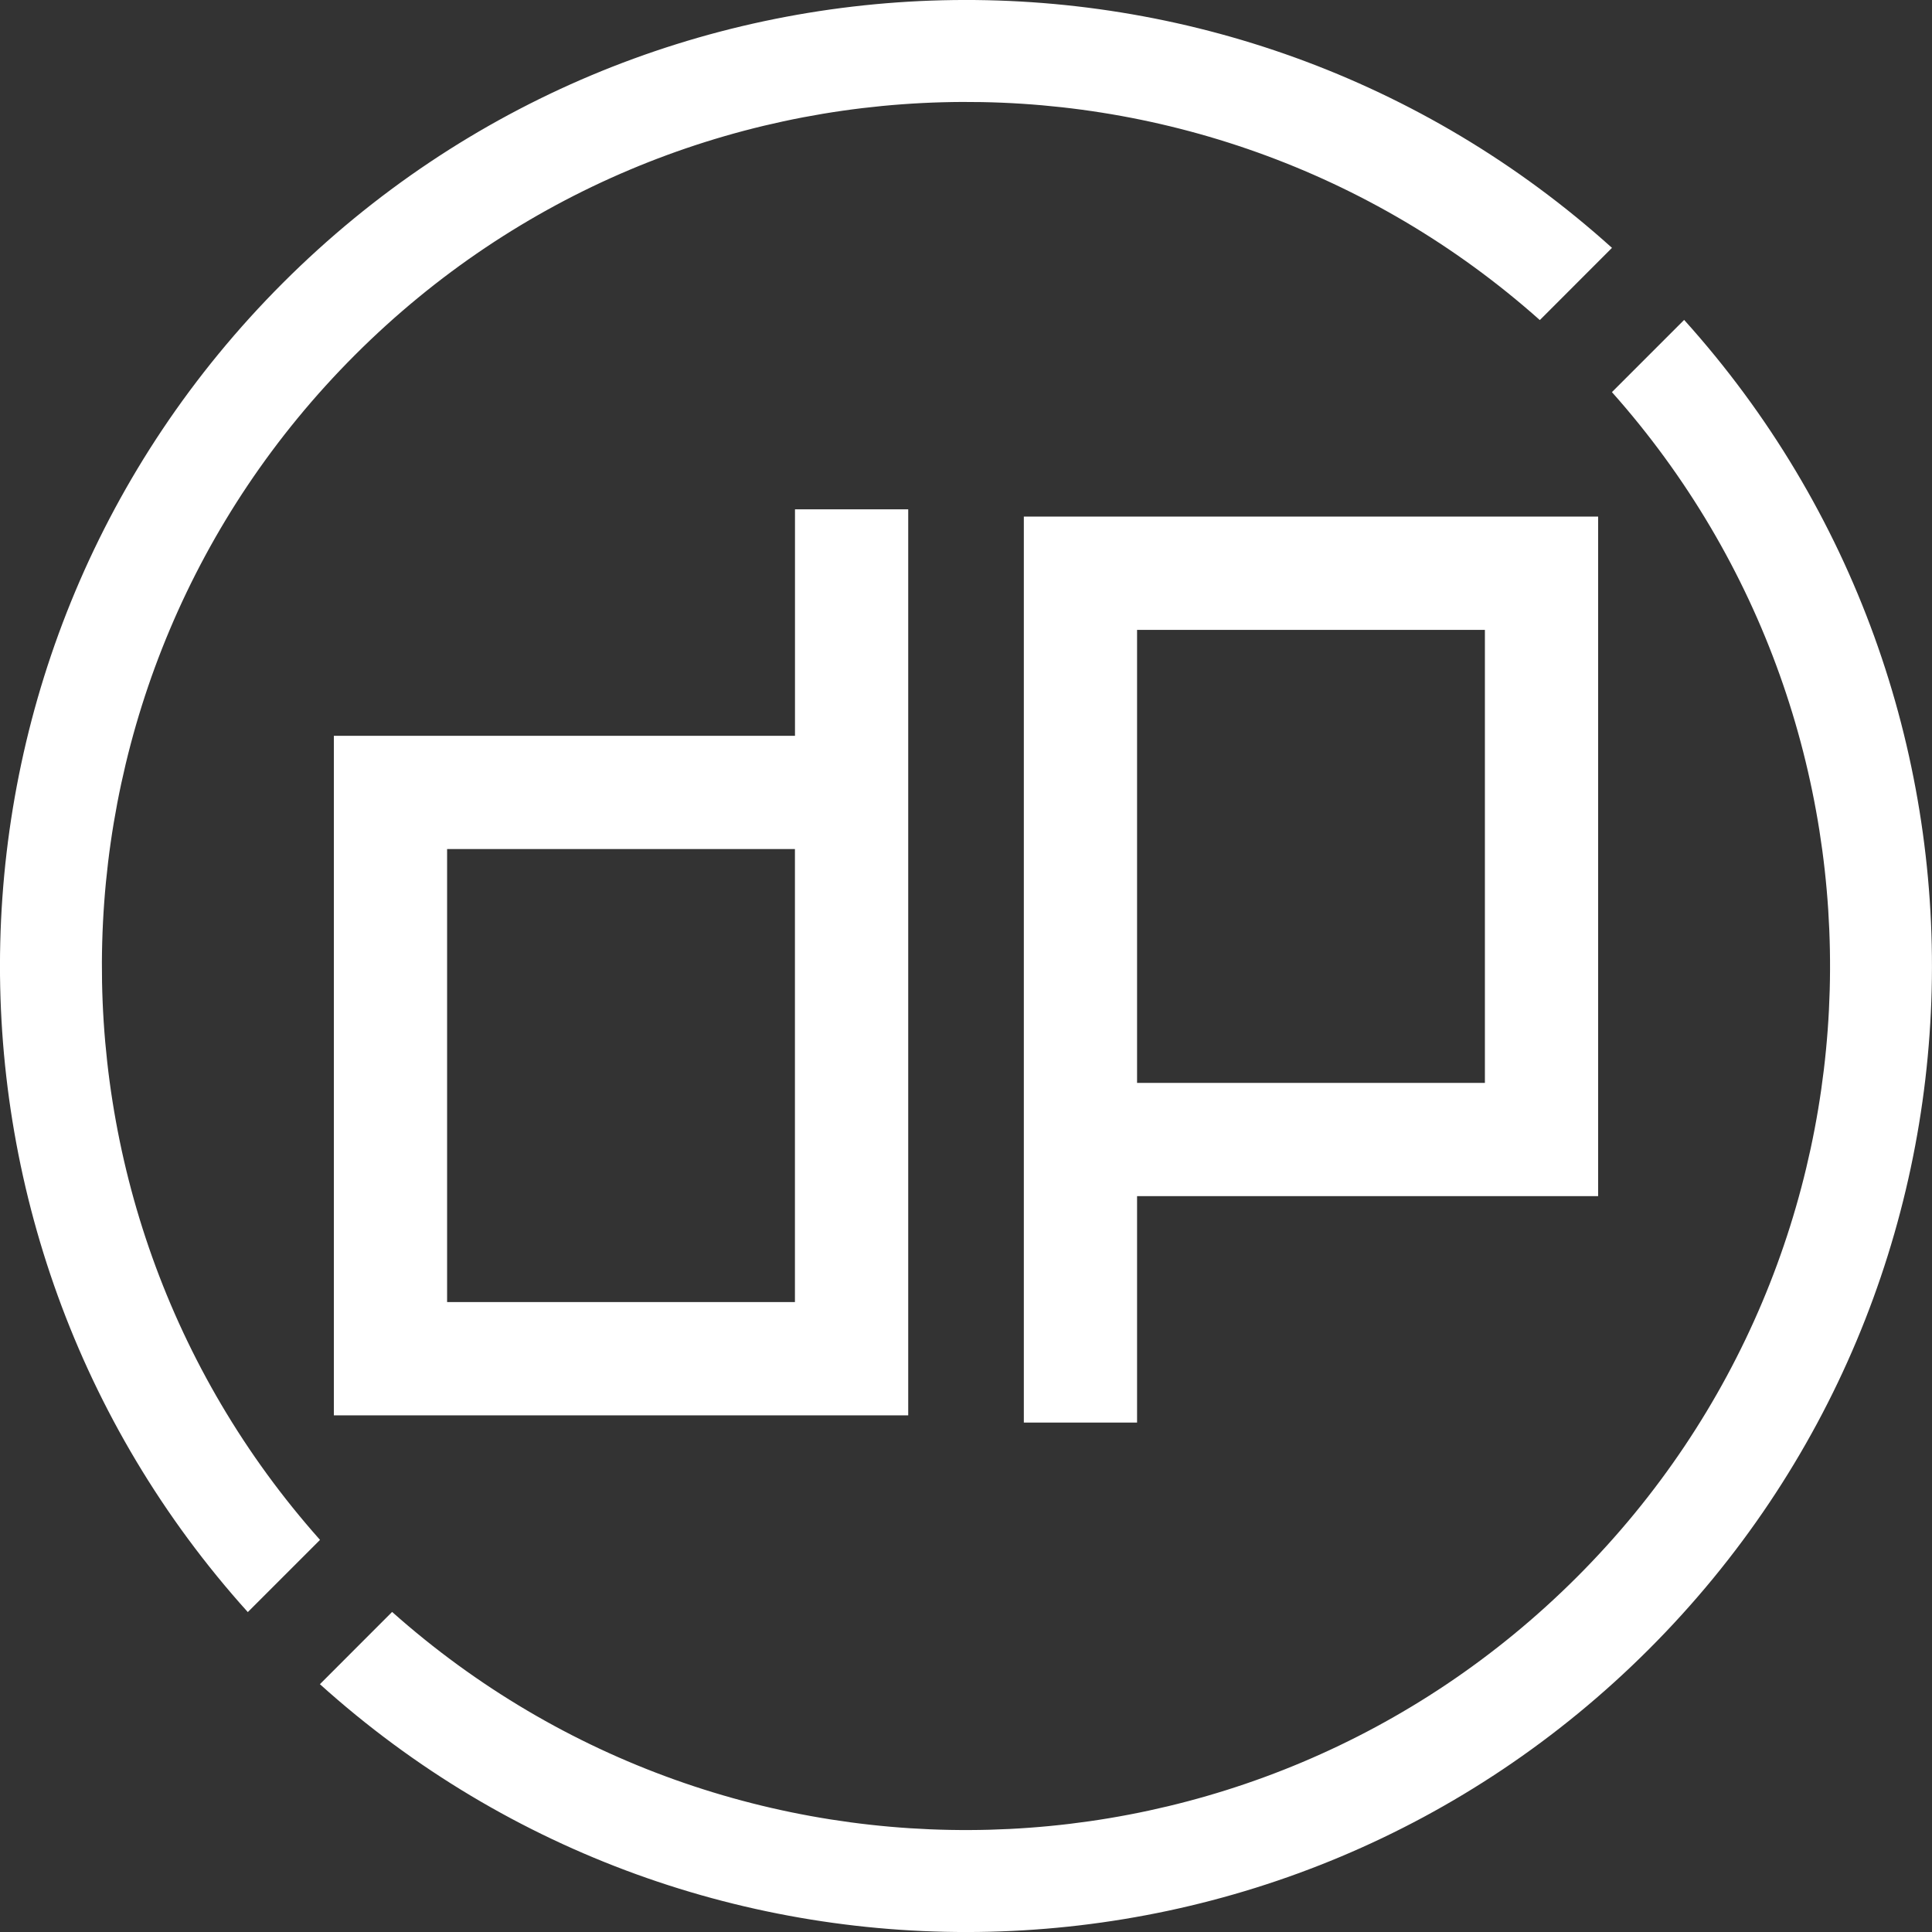
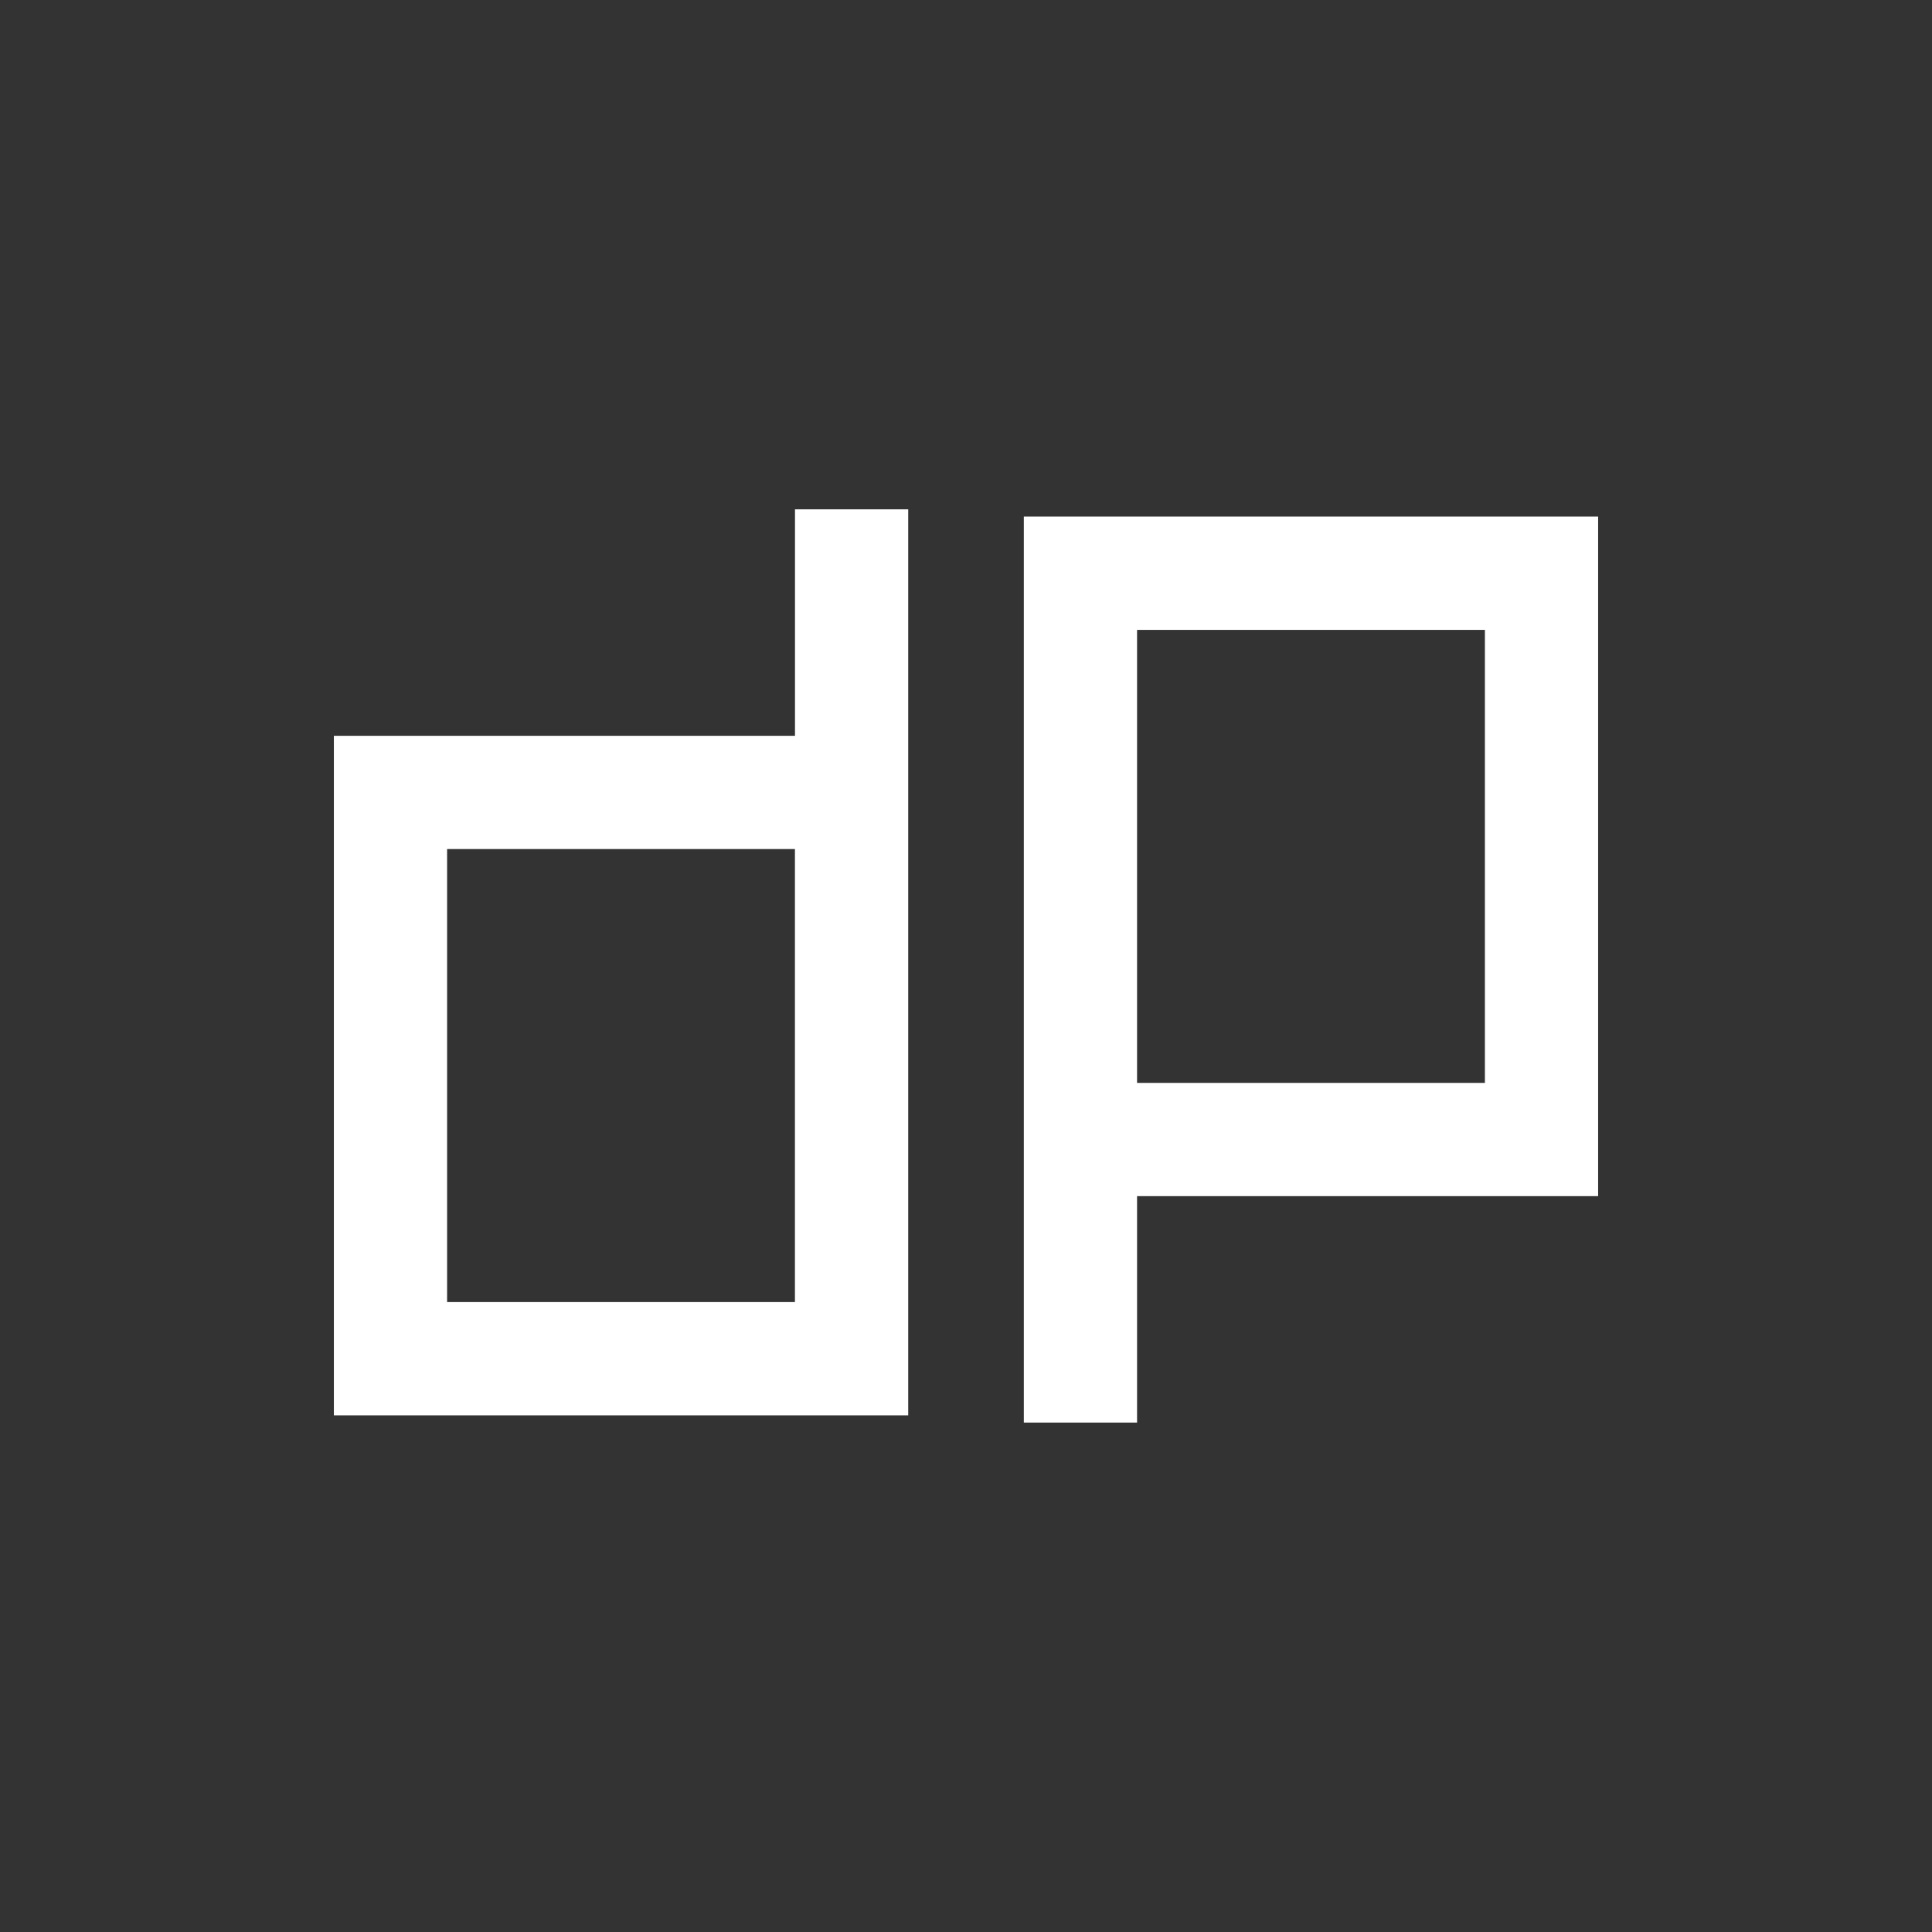
<svg xmlns="http://www.w3.org/2000/svg" version="1.1" id="Layer_1" x="0px" y="0px" width="35.559px" height="35.559px" viewBox="0 0 35.559 35.559" enable-background="new 0 0 35.559 35.559" xml:space="preserve">
  <rect x="0" y="0" width="35.559" height="35.559" fill="#333333" stroke="none" />
  <g>
-     <path fill="#FFFFFF" d="M29.265,9.508H27.33h-6.402h-2.084v2.084v14.591h2.084v-4.168h6.402h2.084l0,0V9.508H29.265z M27.33,19.931   h-6.402v-8.338h6.402V19.931z M14.631,13.543H8.229H6.145h0V26.05h0.149h1.936h6.402h2.084v-2.084V9.374h-2.084V13.543z    M14.631,23.965H8.229v-8.338h6.402V23.965z" />
+     <path fill="#FFFFFF" d="M29.265,9.508H27.33h-6.402h-2.084v2.084v14.591h2.084v-4.168h6.402h2.084l0,0V9.508H29.265z M27.33,19.931   h-6.402v-8.338h6.402V19.931z M14.631,13.543H8.229H6.145V26.05h0.149h1.936h6.402h2.084v-2.084V9.374h-2.084V13.543z    M14.631,23.965H8.229v-8.338h6.402V23.965z" />
  </g>
  <g>
-     <path fill="#FFFFFF" d="M5.207,5.207c-6.721,6.721-6.936,17.483-0.646,24.464l1.329-1.329c-5.559-6.246-5.345-15.82,0.643-21.808   c5.988-5.988,15.562-6.202,21.808-0.643l1.328-1.329C22.69-1.729,11.928-1.514,5.207,5.207z M30.997,5.888l-1.329,1.329   c5.559,6.246,5.345,15.82-0.643,21.808c-5.988,5.988-15.562,6.202-21.808,0.643l-1.329,1.33c6.98,6.29,17.743,6.075,24.463-0.646   C37.072,23.63,37.287,12.868,30.997,5.888z" />
-   </g>
+     </g>
</svg>